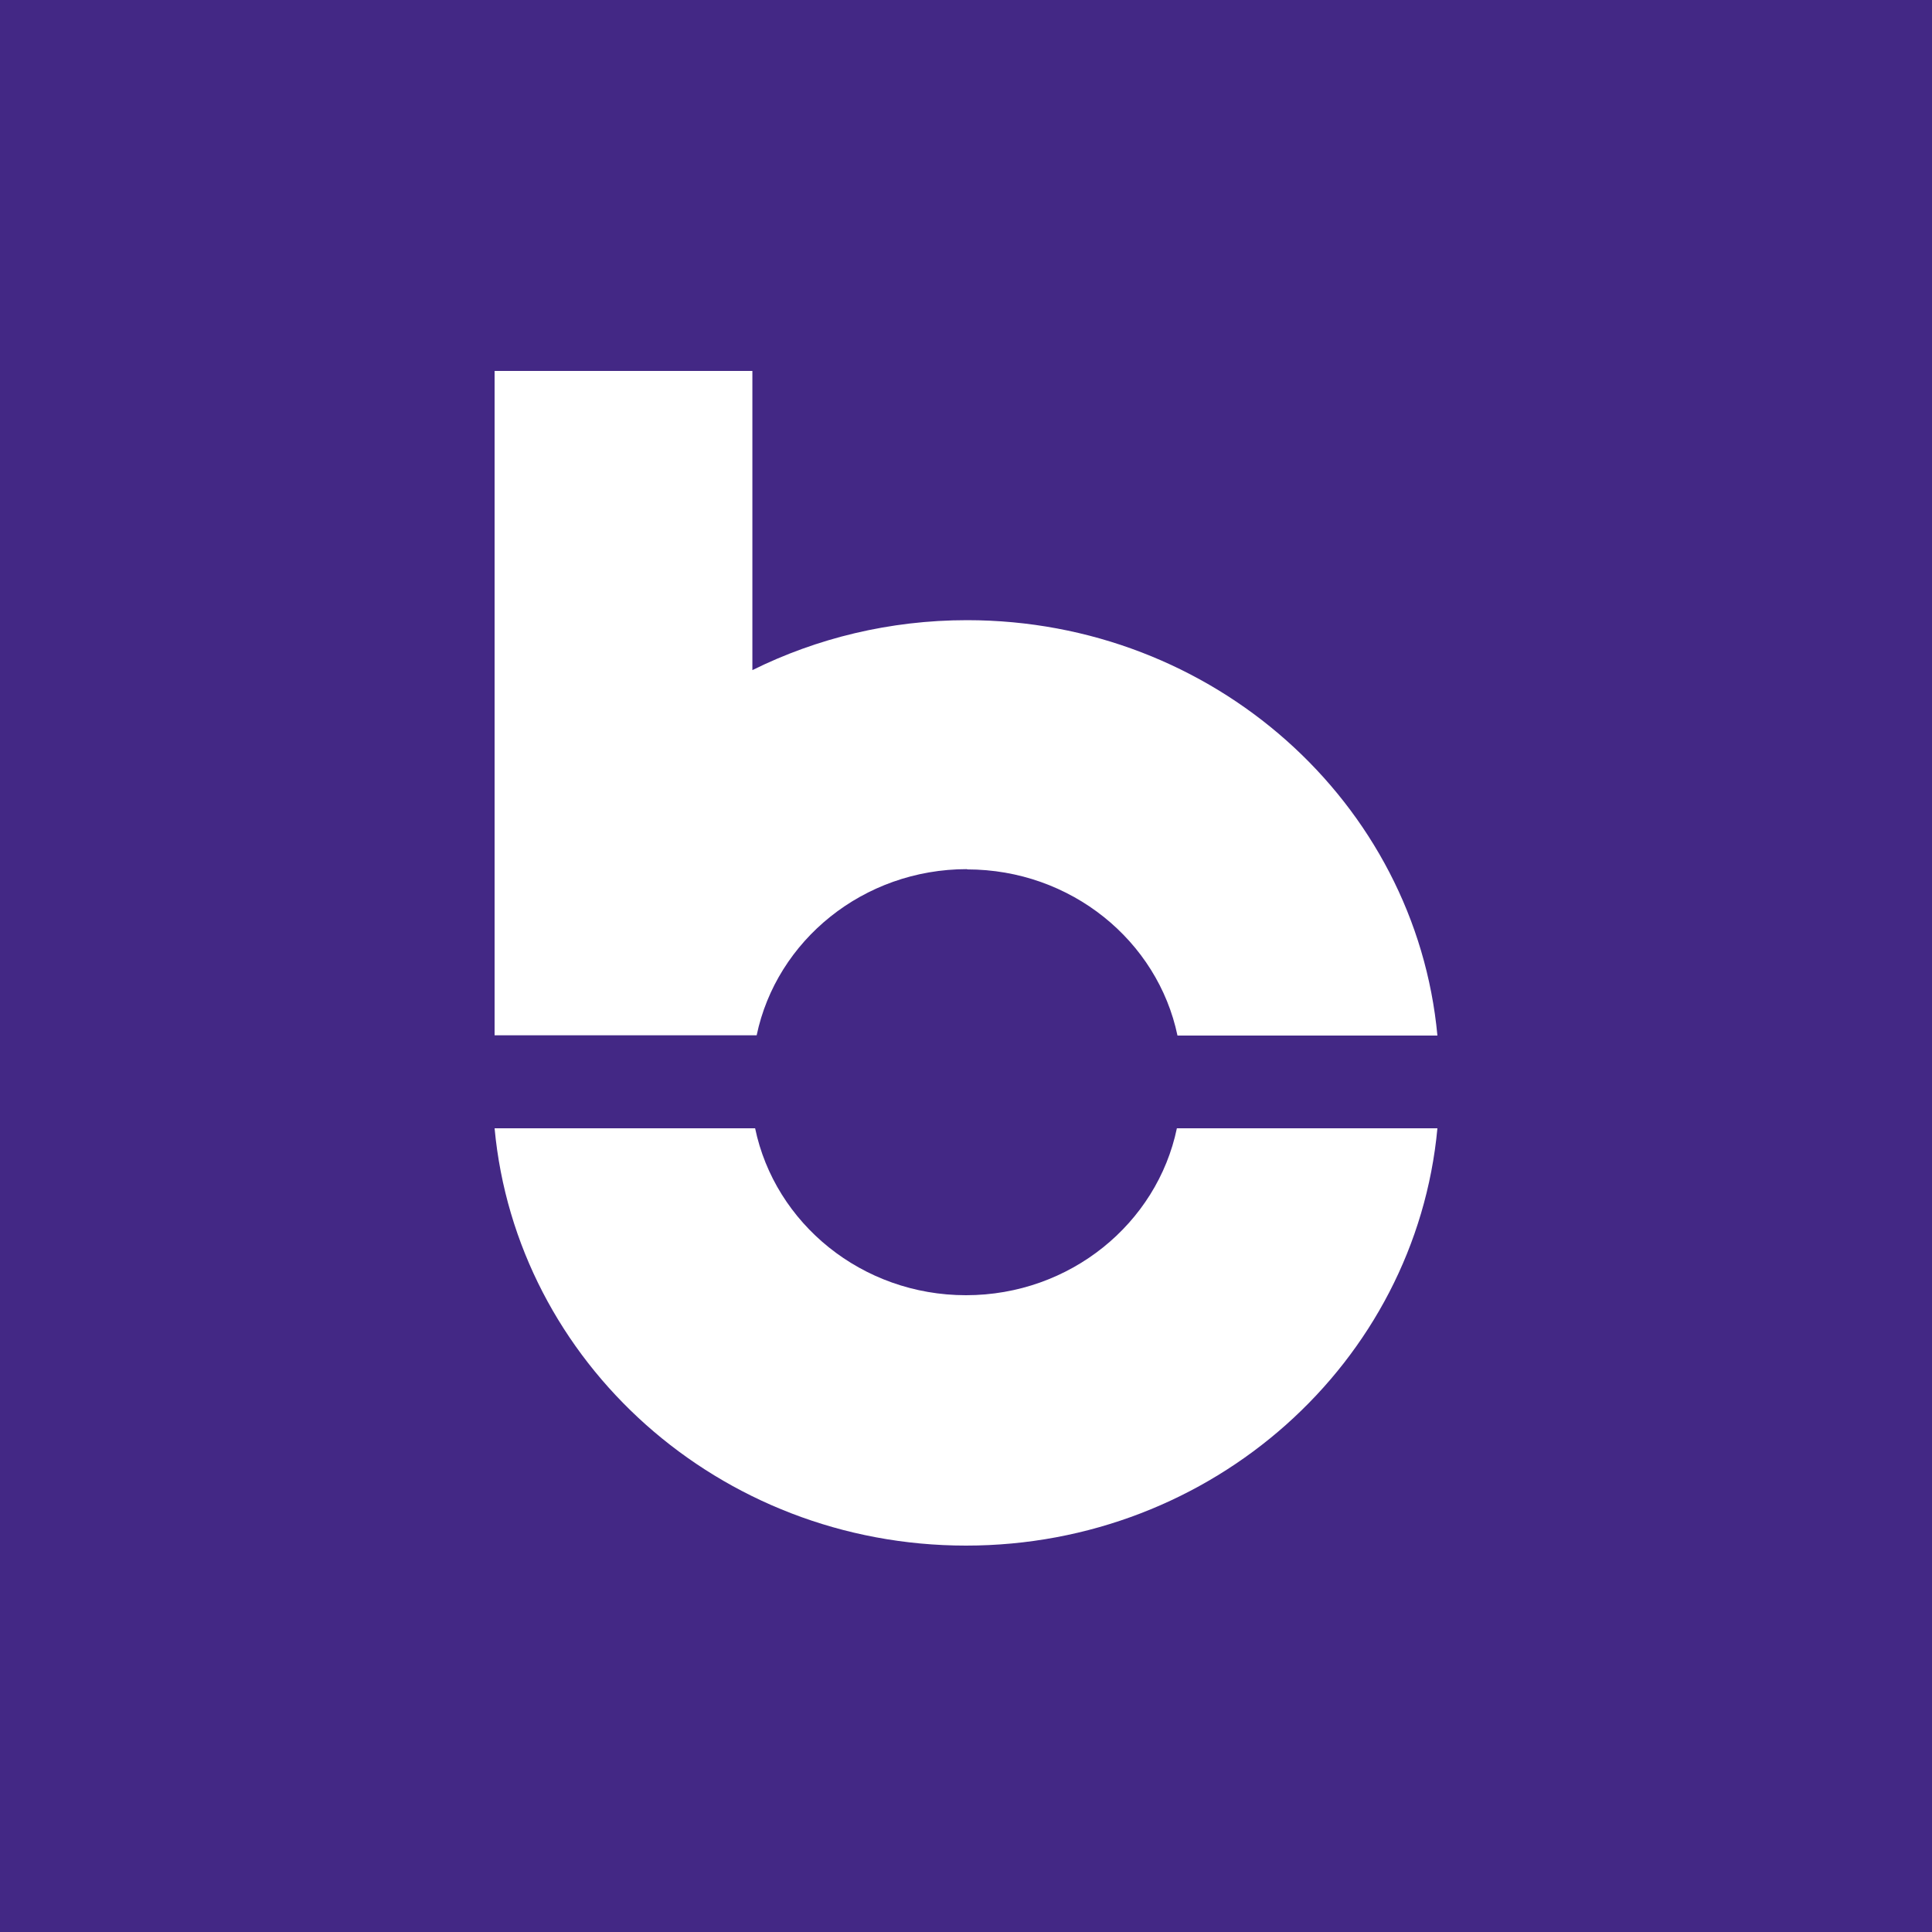
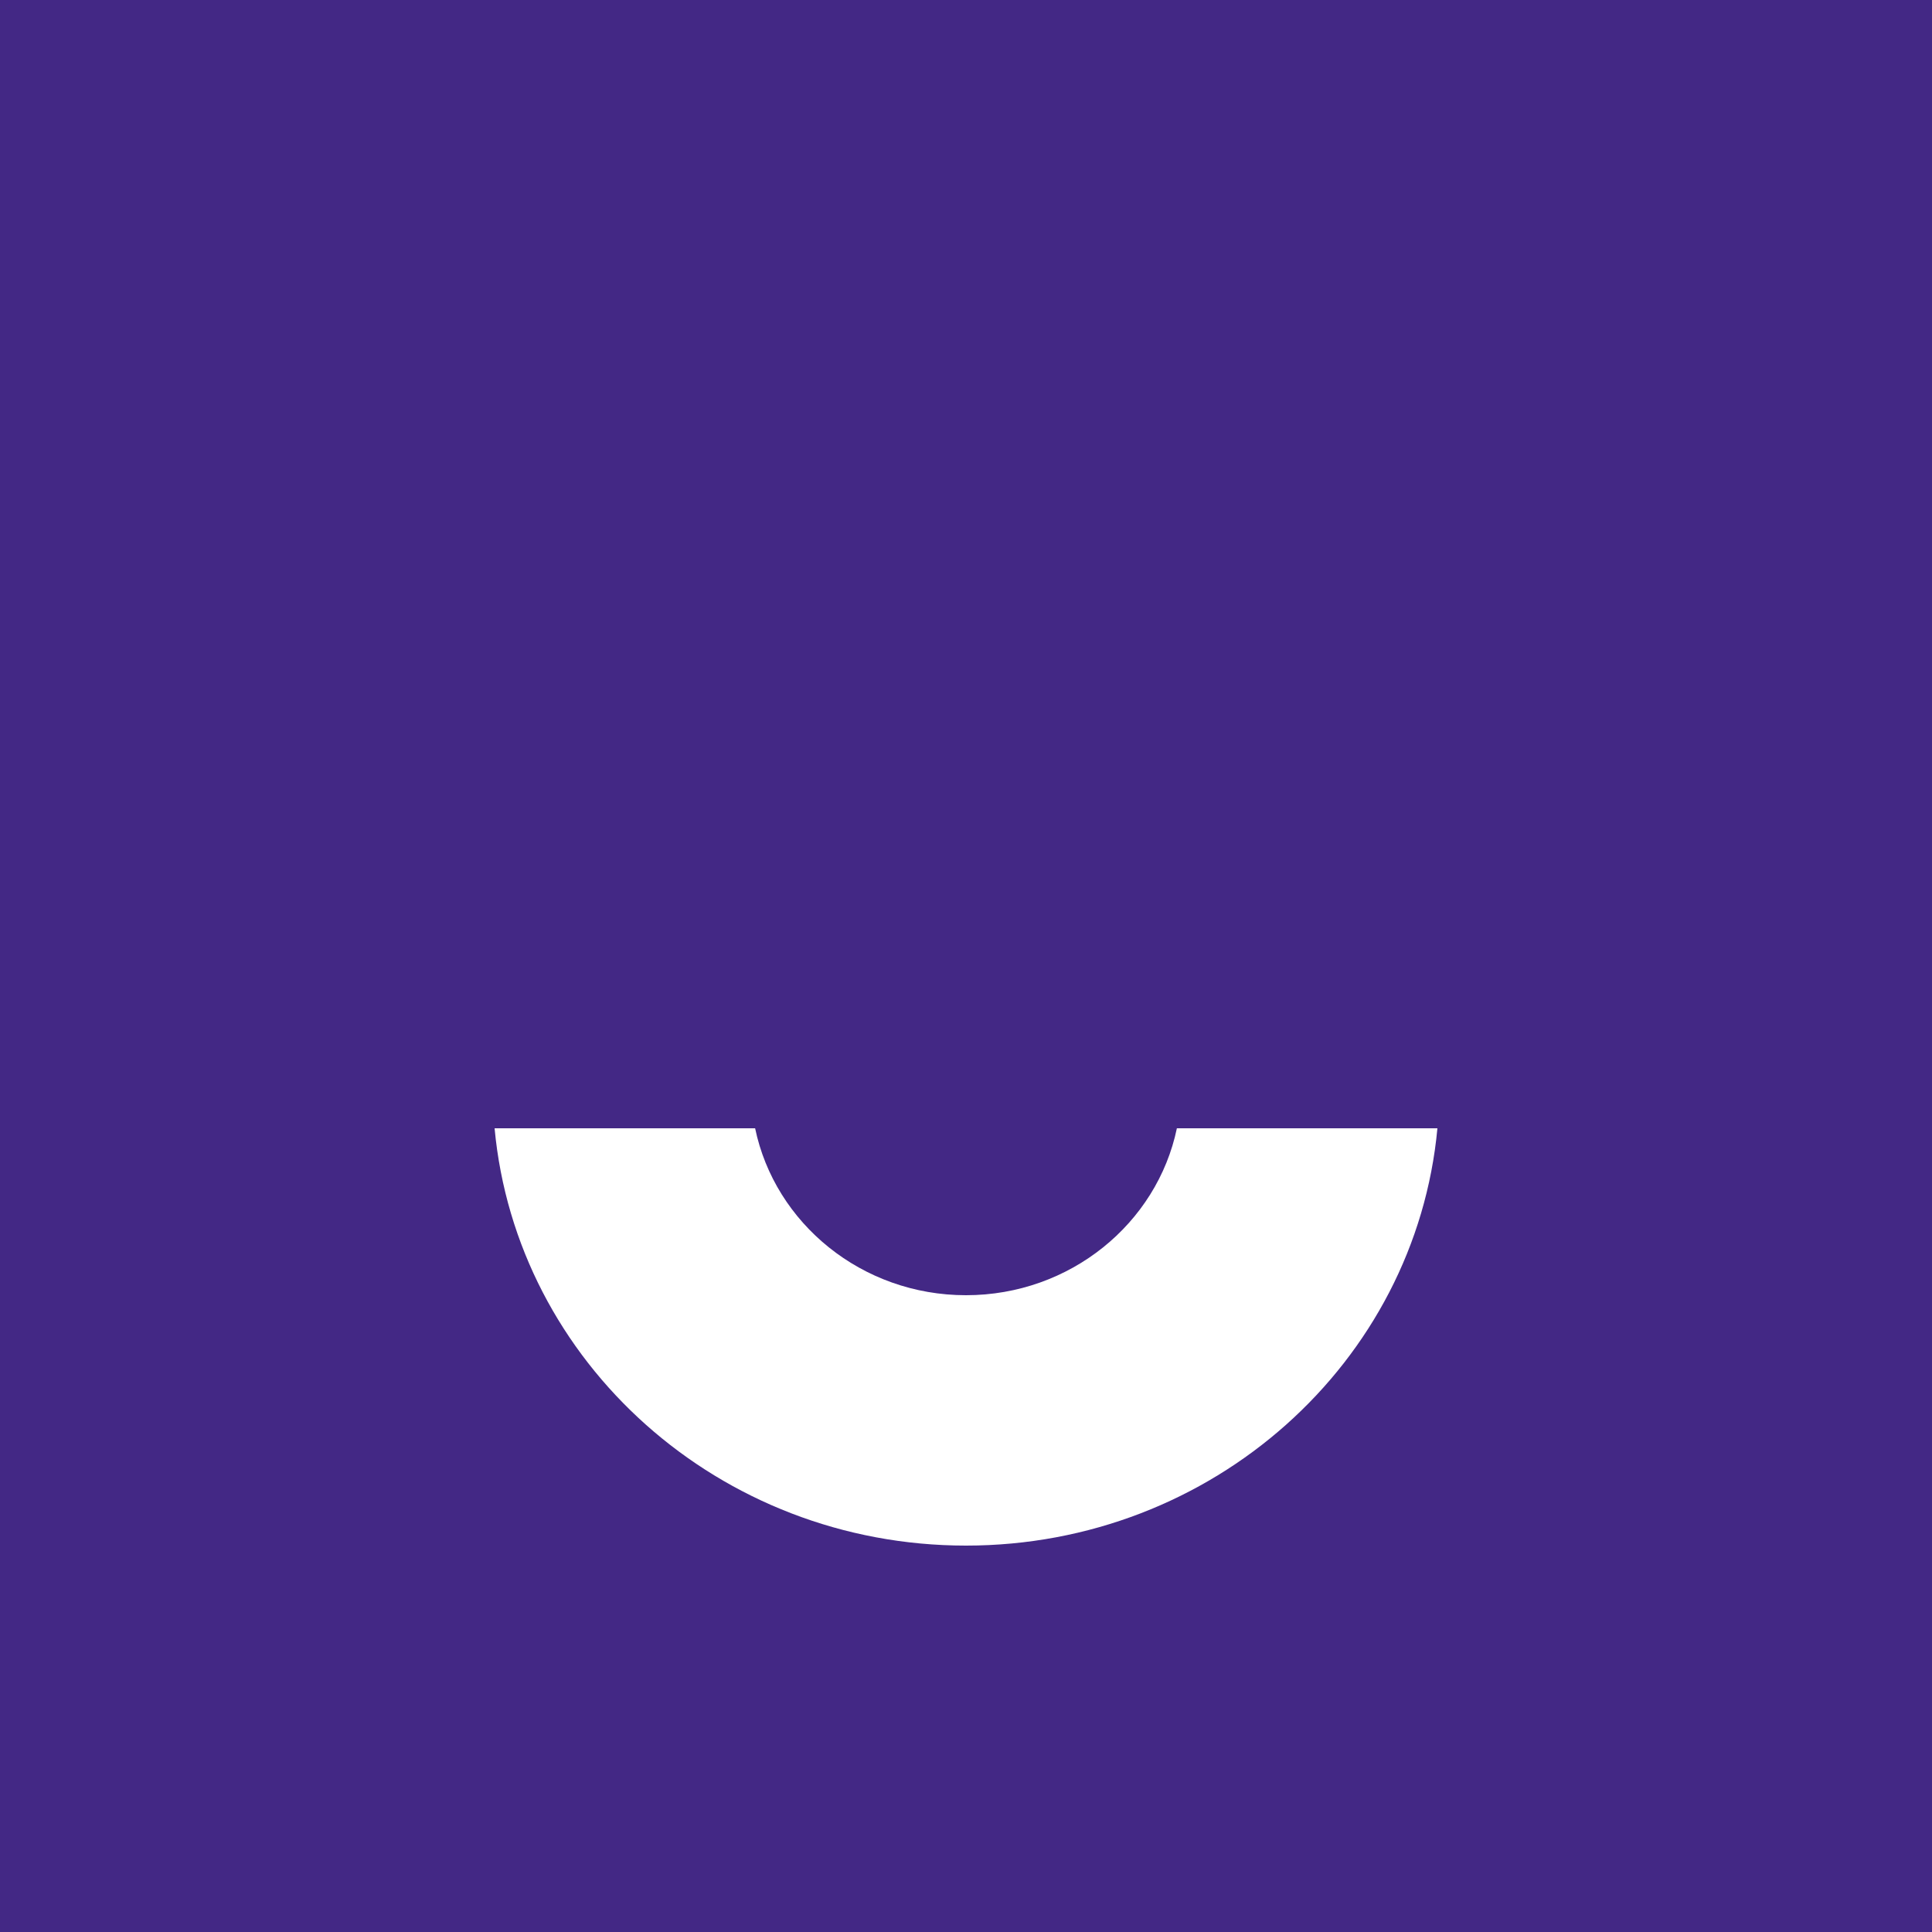
<svg xmlns="http://www.w3.org/2000/svg" width="125" height="125" viewBox="0 0 125 125" fill="none">
  <rect width="125" height="125" fill="#432885" />
-   <path d="M62.569 56.25C69.289 56.25 74.901 60.871 76.183 67H93C91.597 51.93 78.503 40.125 62.569 40.125C57.564 40.125 52.836 41.297 48.679 43.357V24H32V66.983H48.956C50.238 60.855 55.849 56.233 62.569 56.233V56.25Z" fill="white" />
  <path d="M62.5 83.8C55.765 83.8 50.14 79.157 48.856 73H32C33.406 88.14 46.53 100 62.5 100C78.47 100 91.594 88.14 93 73H76.144C74.86 79.157 69.235 83.8 62.5 83.8Z" fill="white" />
</svg>